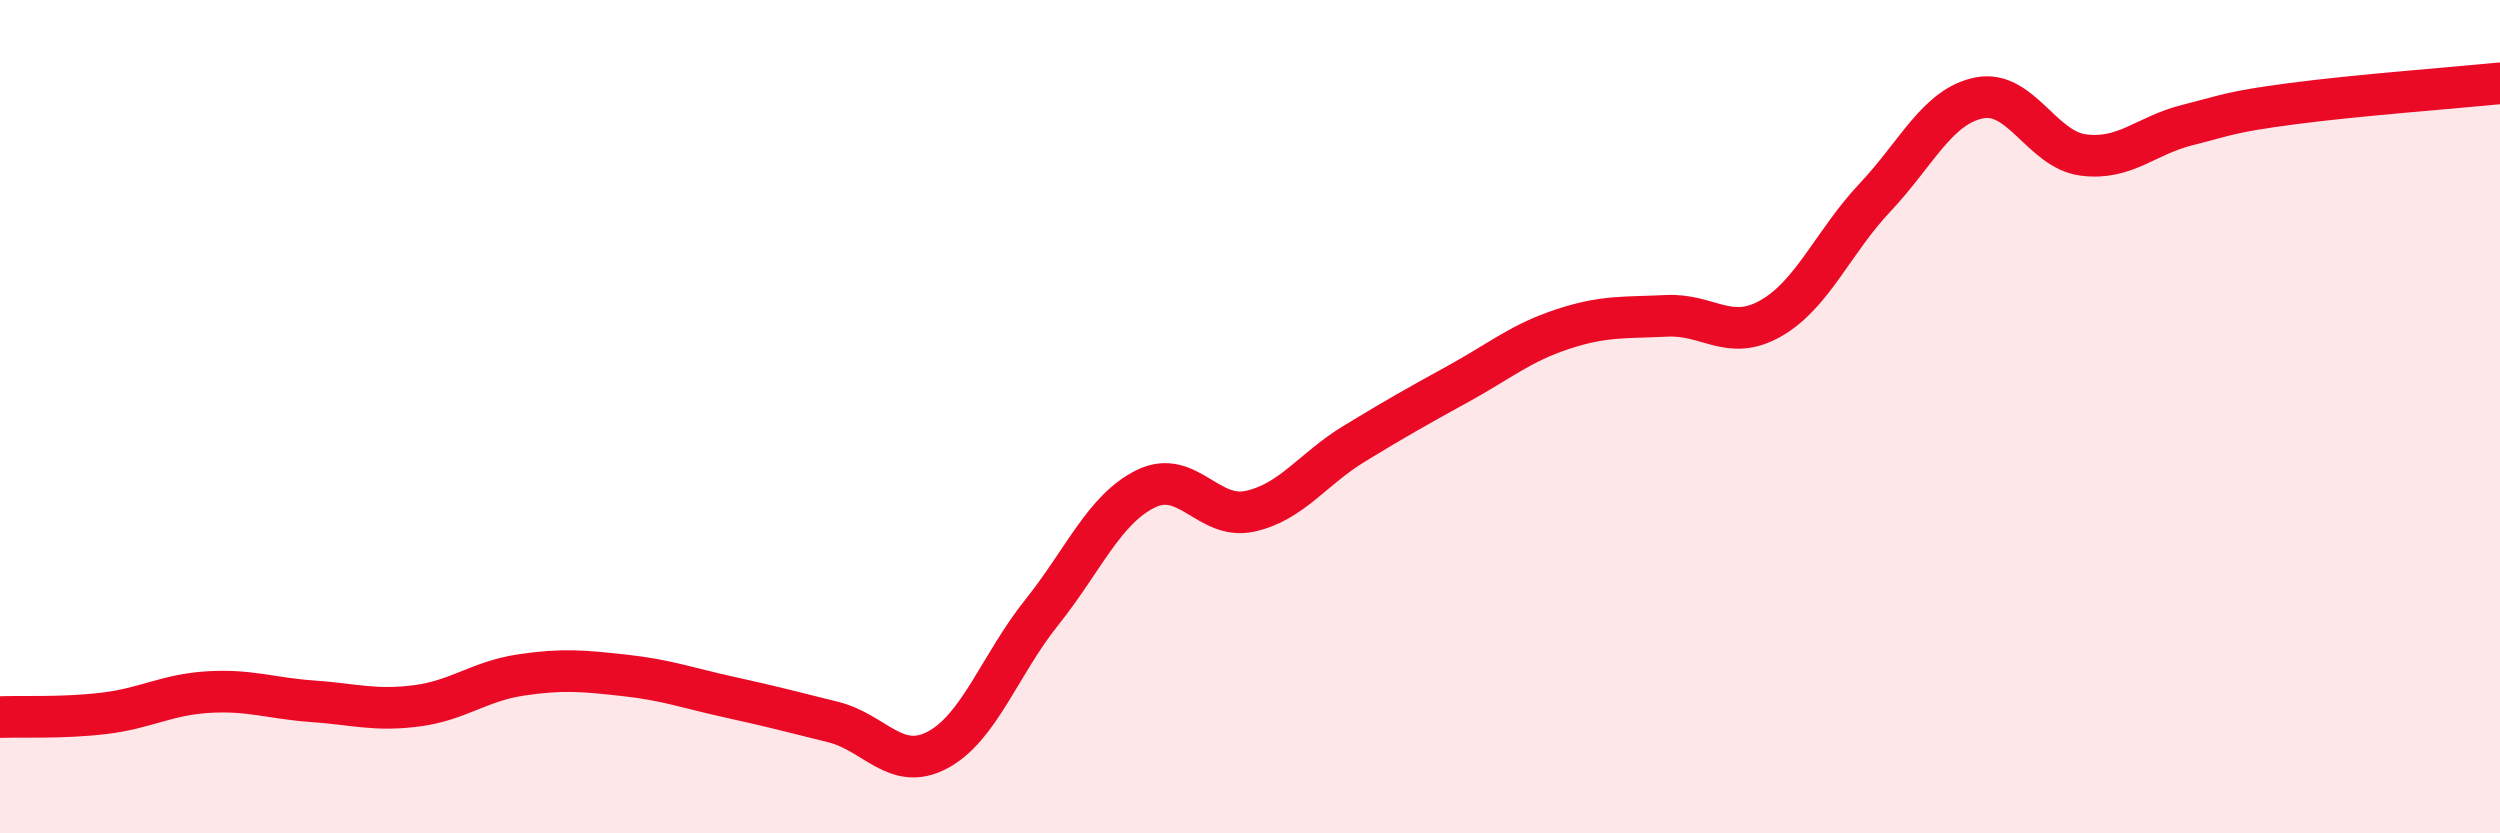
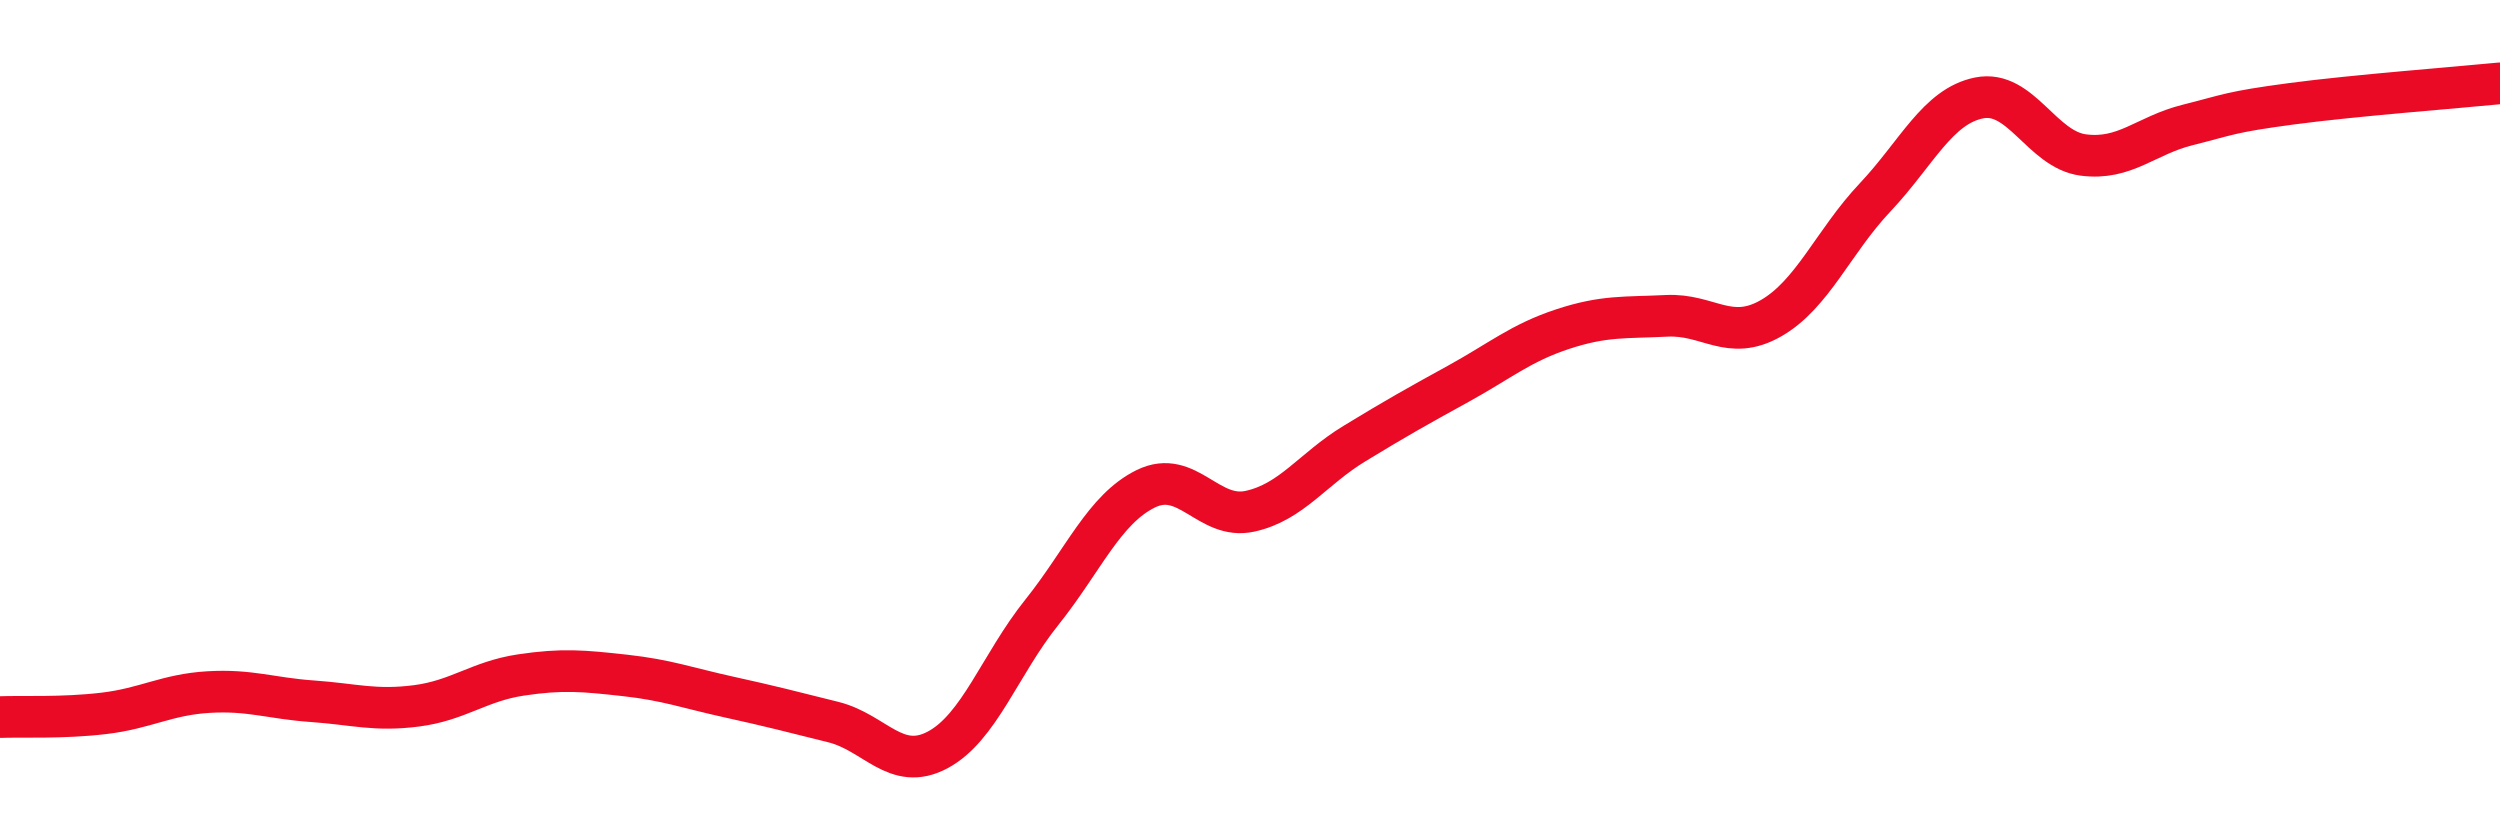
<svg xmlns="http://www.w3.org/2000/svg" width="60" height="20" viewBox="0 0 60 20">
-   <path d="M 0,17.21 C 0.5,17.19 1.5,17.24 2.5,17.12 C 3.5,17 4,16.67 5,16.61 C 6,16.55 6.5,16.76 7.5,16.83 C 8.5,16.9 9,17.07 10,16.94 C 11,16.81 11.5,16.35 12.5,16.2 C 13.5,16.05 14,16.1 15,16.21 C 16,16.32 16.5,16.51 17.5,16.73 C 18.5,16.95 19,17.08 20,17.33 C 21,17.58 21.5,18.53 22.5,18 C 23.5,17.47 24,15.95 25,14.7 C 26,13.45 26.5,12.22 27.5,11.73 C 28.5,11.24 29,12.49 30,12.27 C 31,12.05 31.5,11.26 32.5,10.65 C 33.5,10.04 34,9.76 35,9.21 C 36,8.66 36.5,8.23 37.5,7.9 C 38.5,7.57 39,7.63 40,7.58 C 41,7.53 41.5,8.21 42.5,7.64 C 43.5,7.07 44,5.8 45,4.74 C 46,3.68 46.5,2.55 47.5,2.35 C 48.5,2.15 49,3.59 50,3.72 C 51,3.85 51.5,3.25 52.5,3 C 53.5,2.75 53.5,2.69 55,2.49 C 56.5,2.29 59,2.1 60,2L60 20L0 20Z" fill="#EB0A25" opacity="0.1" stroke-linecap="round" stroke-linejoin="round" />
  <path d="M 0,17.21 C 0.5,17.19 1.5,17.24 2.5,17.12 C 3.5,17 4,16.67 5,16.61 C 6,16.55 6.5,16.76 7.5,16.83 C 8.5,16.9 9,17.07 10,16.94 C 11,16.81 11.5,16.35 12.5,16.2 C 13.5,16.05 14,16.1 15,16.21 C 16,16.32 16.5,16.51 17.5,16.73 C 18.5,16.95 19,17.08 20,17.33 C 21,17.58 21.5,18.53 22.5,18 C 23.5,17.47 24,15.95 25,14.7 C 26,13.45 26.5,12.22 27.5,11.73 C 28.5,11.24 29,12.49 30,12.27 C 31,12.05 31.5,11.26 32.5,10.65 C 33.5,10.04 34,9.76 35,9.21 C 36,8.66 36.5,8.23 37.5,7.9 C 38.5,7.57 39,7.63 40,7.58 C 41,7.53 41.5,8.21 42.5,7.64 C 43.5,7.07 44,5.8 45,4.74 C 46,3.68 46.5,2.55 47.5,2.35 C 48.5,2.15 49,3.59 50,3.72 C 51,3.85 51.5,3.25 52.5,3 C 53.5,2.75 53.5,2.69 55,2.49 C 56.5,2.29 59,2.1 60,2" stroke="#EB0A25" stroke-width="1" fill="none" stroke-linecap="round" stroke-linejoin="round" />
</svg>